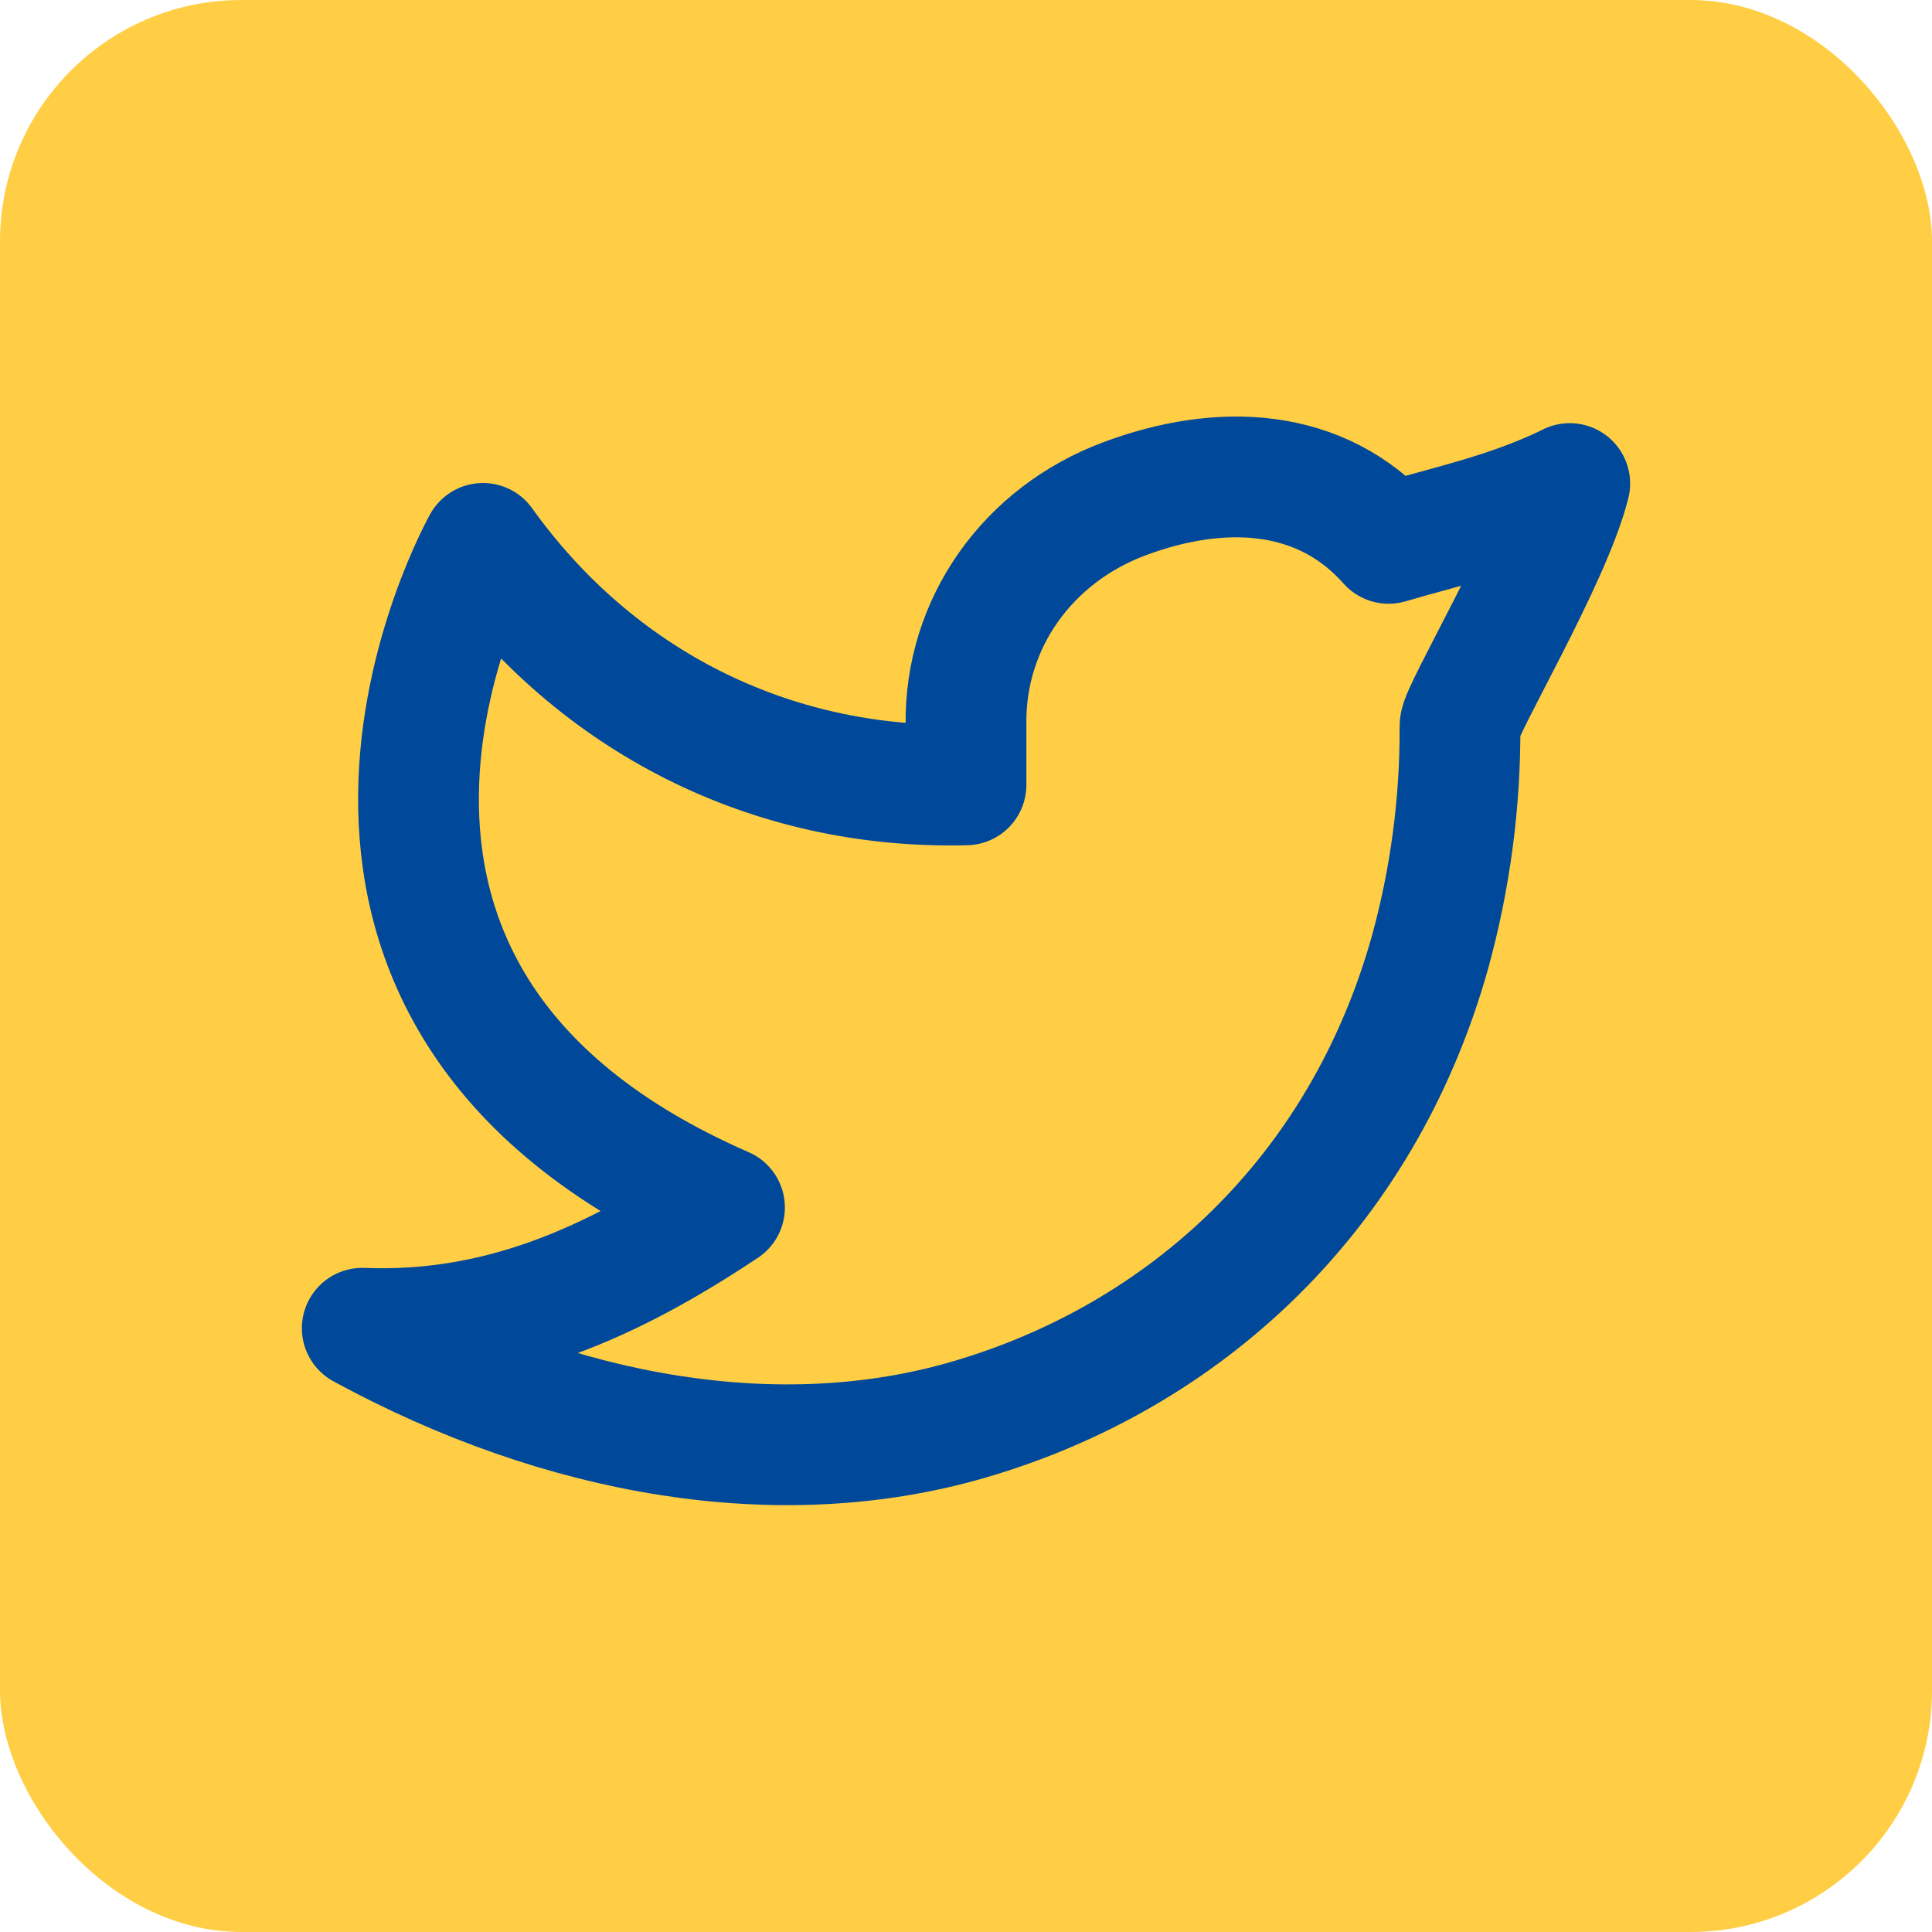
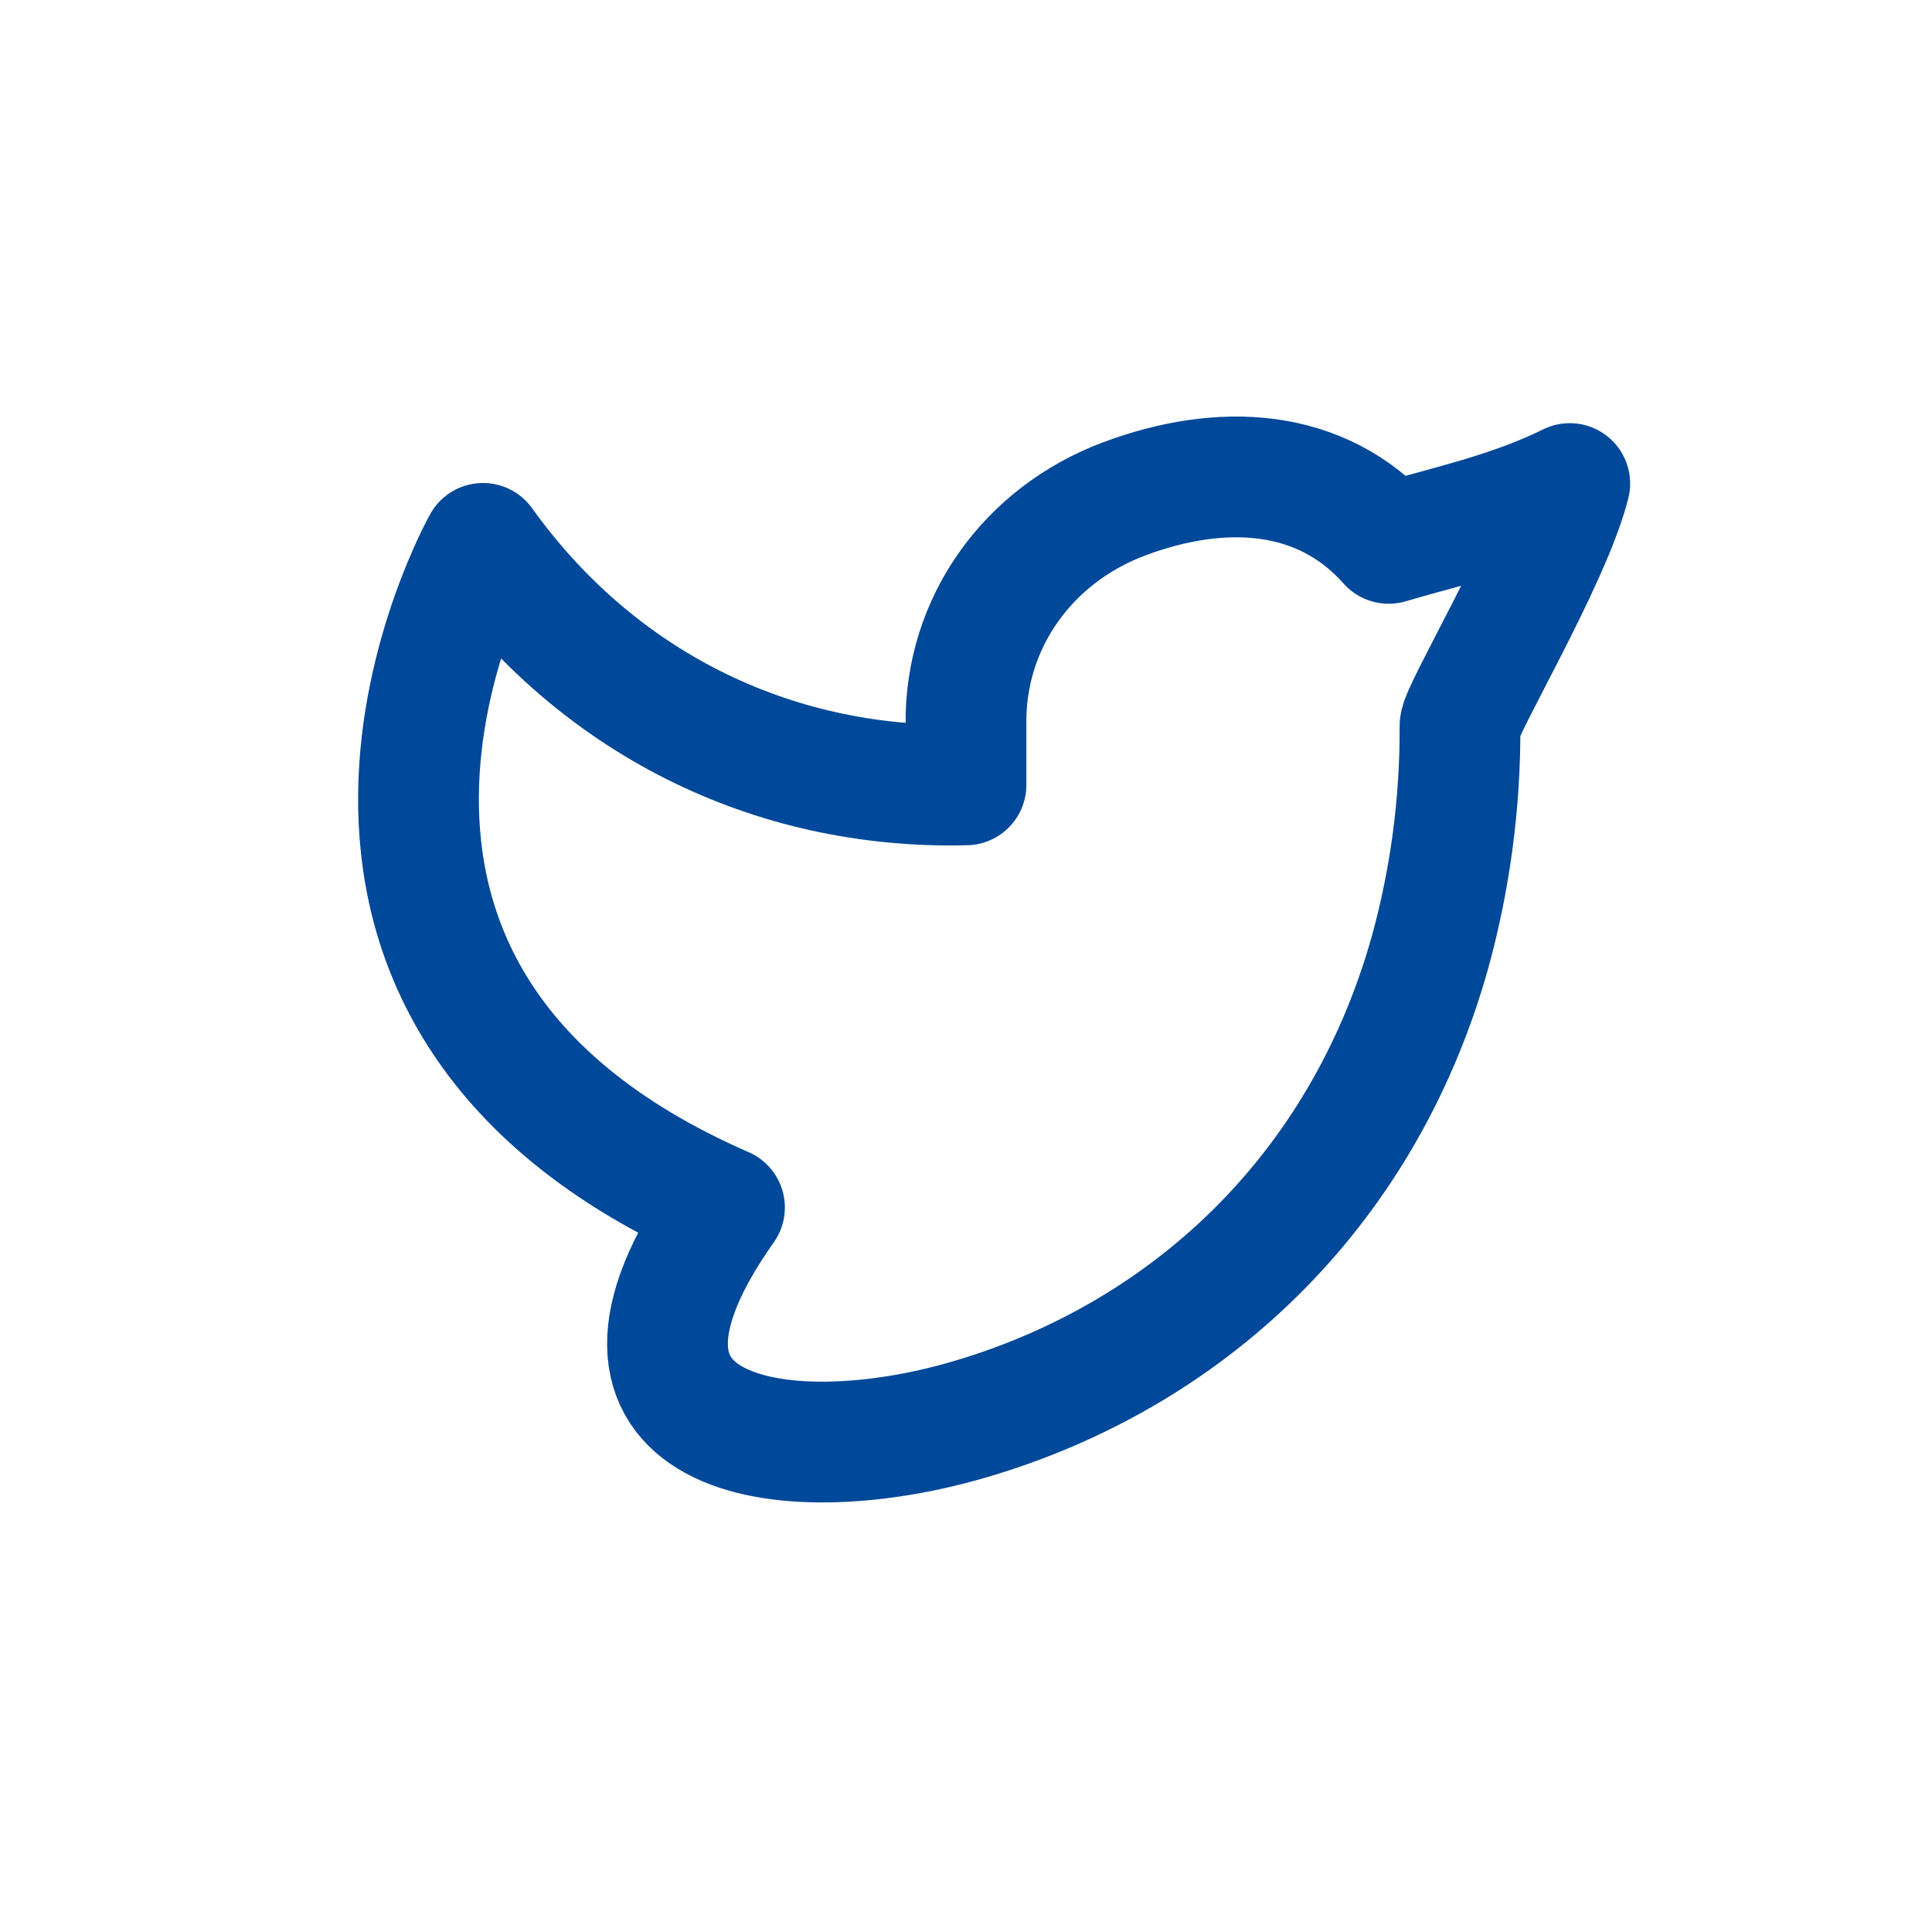
<svg xmlns="http://www.w3.org/2000/svg" width="32" height="32" viewBox="0 0 32 32" fill="none">
-   <rect width="32" height="32" rx="4" fill="#FFCE44" />
-   <path d="M26 8.01C25 8.5 24.02 8.699 23 9C21.879 7.735 20.217 7.665 18.62 8.263C17.023 8.861 15.977 10.323 16 12V13C12.755 13.083 9.865 11.605 8 9C8 9 3.818 16.433 12 20C10.128 21.247 8.261 22.088 6 22C9.308 23.803 12.913 24.423 16.034 23.517C19.614 22.477 22.556 19.794 23.685 15.775C24.022 14.553 24.189 13.29 24.182 12.022C24.182 11.773 25.692 9.25 26 8.009V8.01Z" stroke="#004899" stroke-width="2" stroke-linecap="round" stroke-linejoin="round" />
+   <path d="M26 8.01C25 8.5 24.02 8.699 23 9C21.879 7.735 20.217 7.665 18.62 8.263C17.023 8.861 15.977 10.323 16 12V13C12.755 13.083 9.865 11.605 8 9C8 9 3.818 16.433 12 20C9.308 23.803 12.913 24.423 16.034 23.517C19.614 22.477 22.556 19.794 23.685 15.775C24.022 14.553 24.189 13.29 24.182 12.022C24.182 11.773 25.692 9.25 26 8.009V8.01Z" stroke="#004899" stroke-width="2" stroke-linecap="round" stroke-linejoin="round" />
</svg>